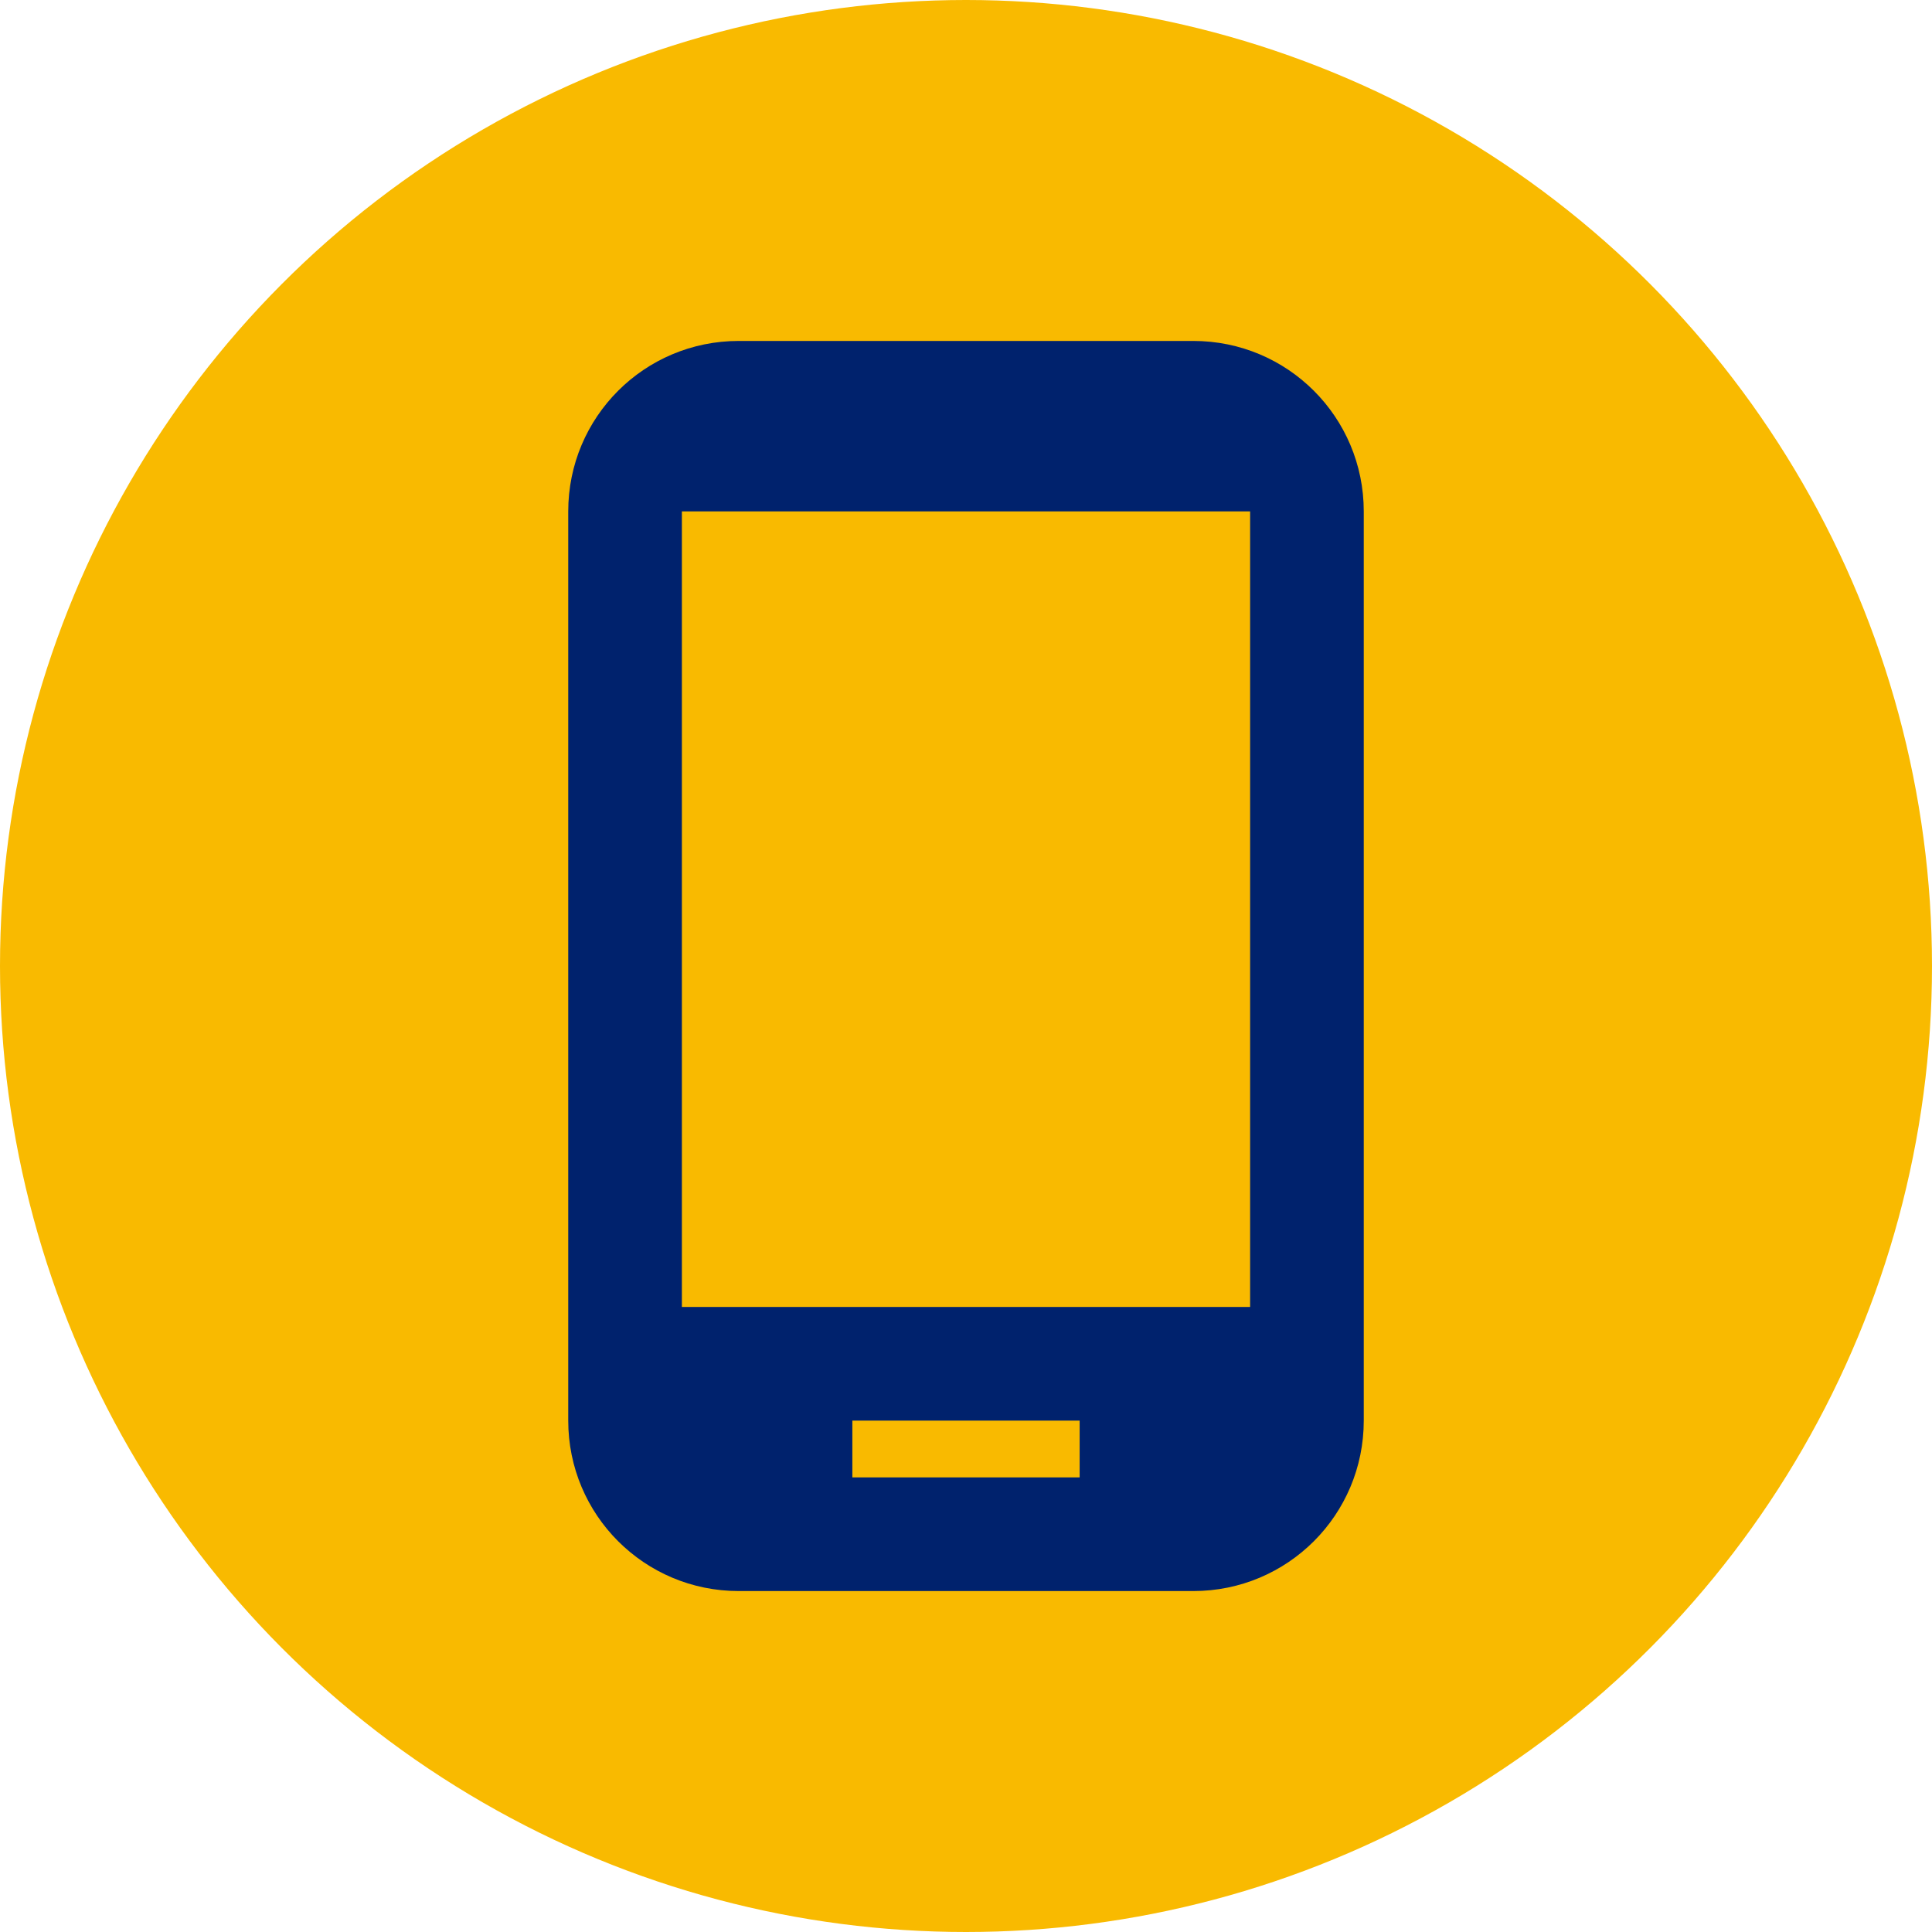
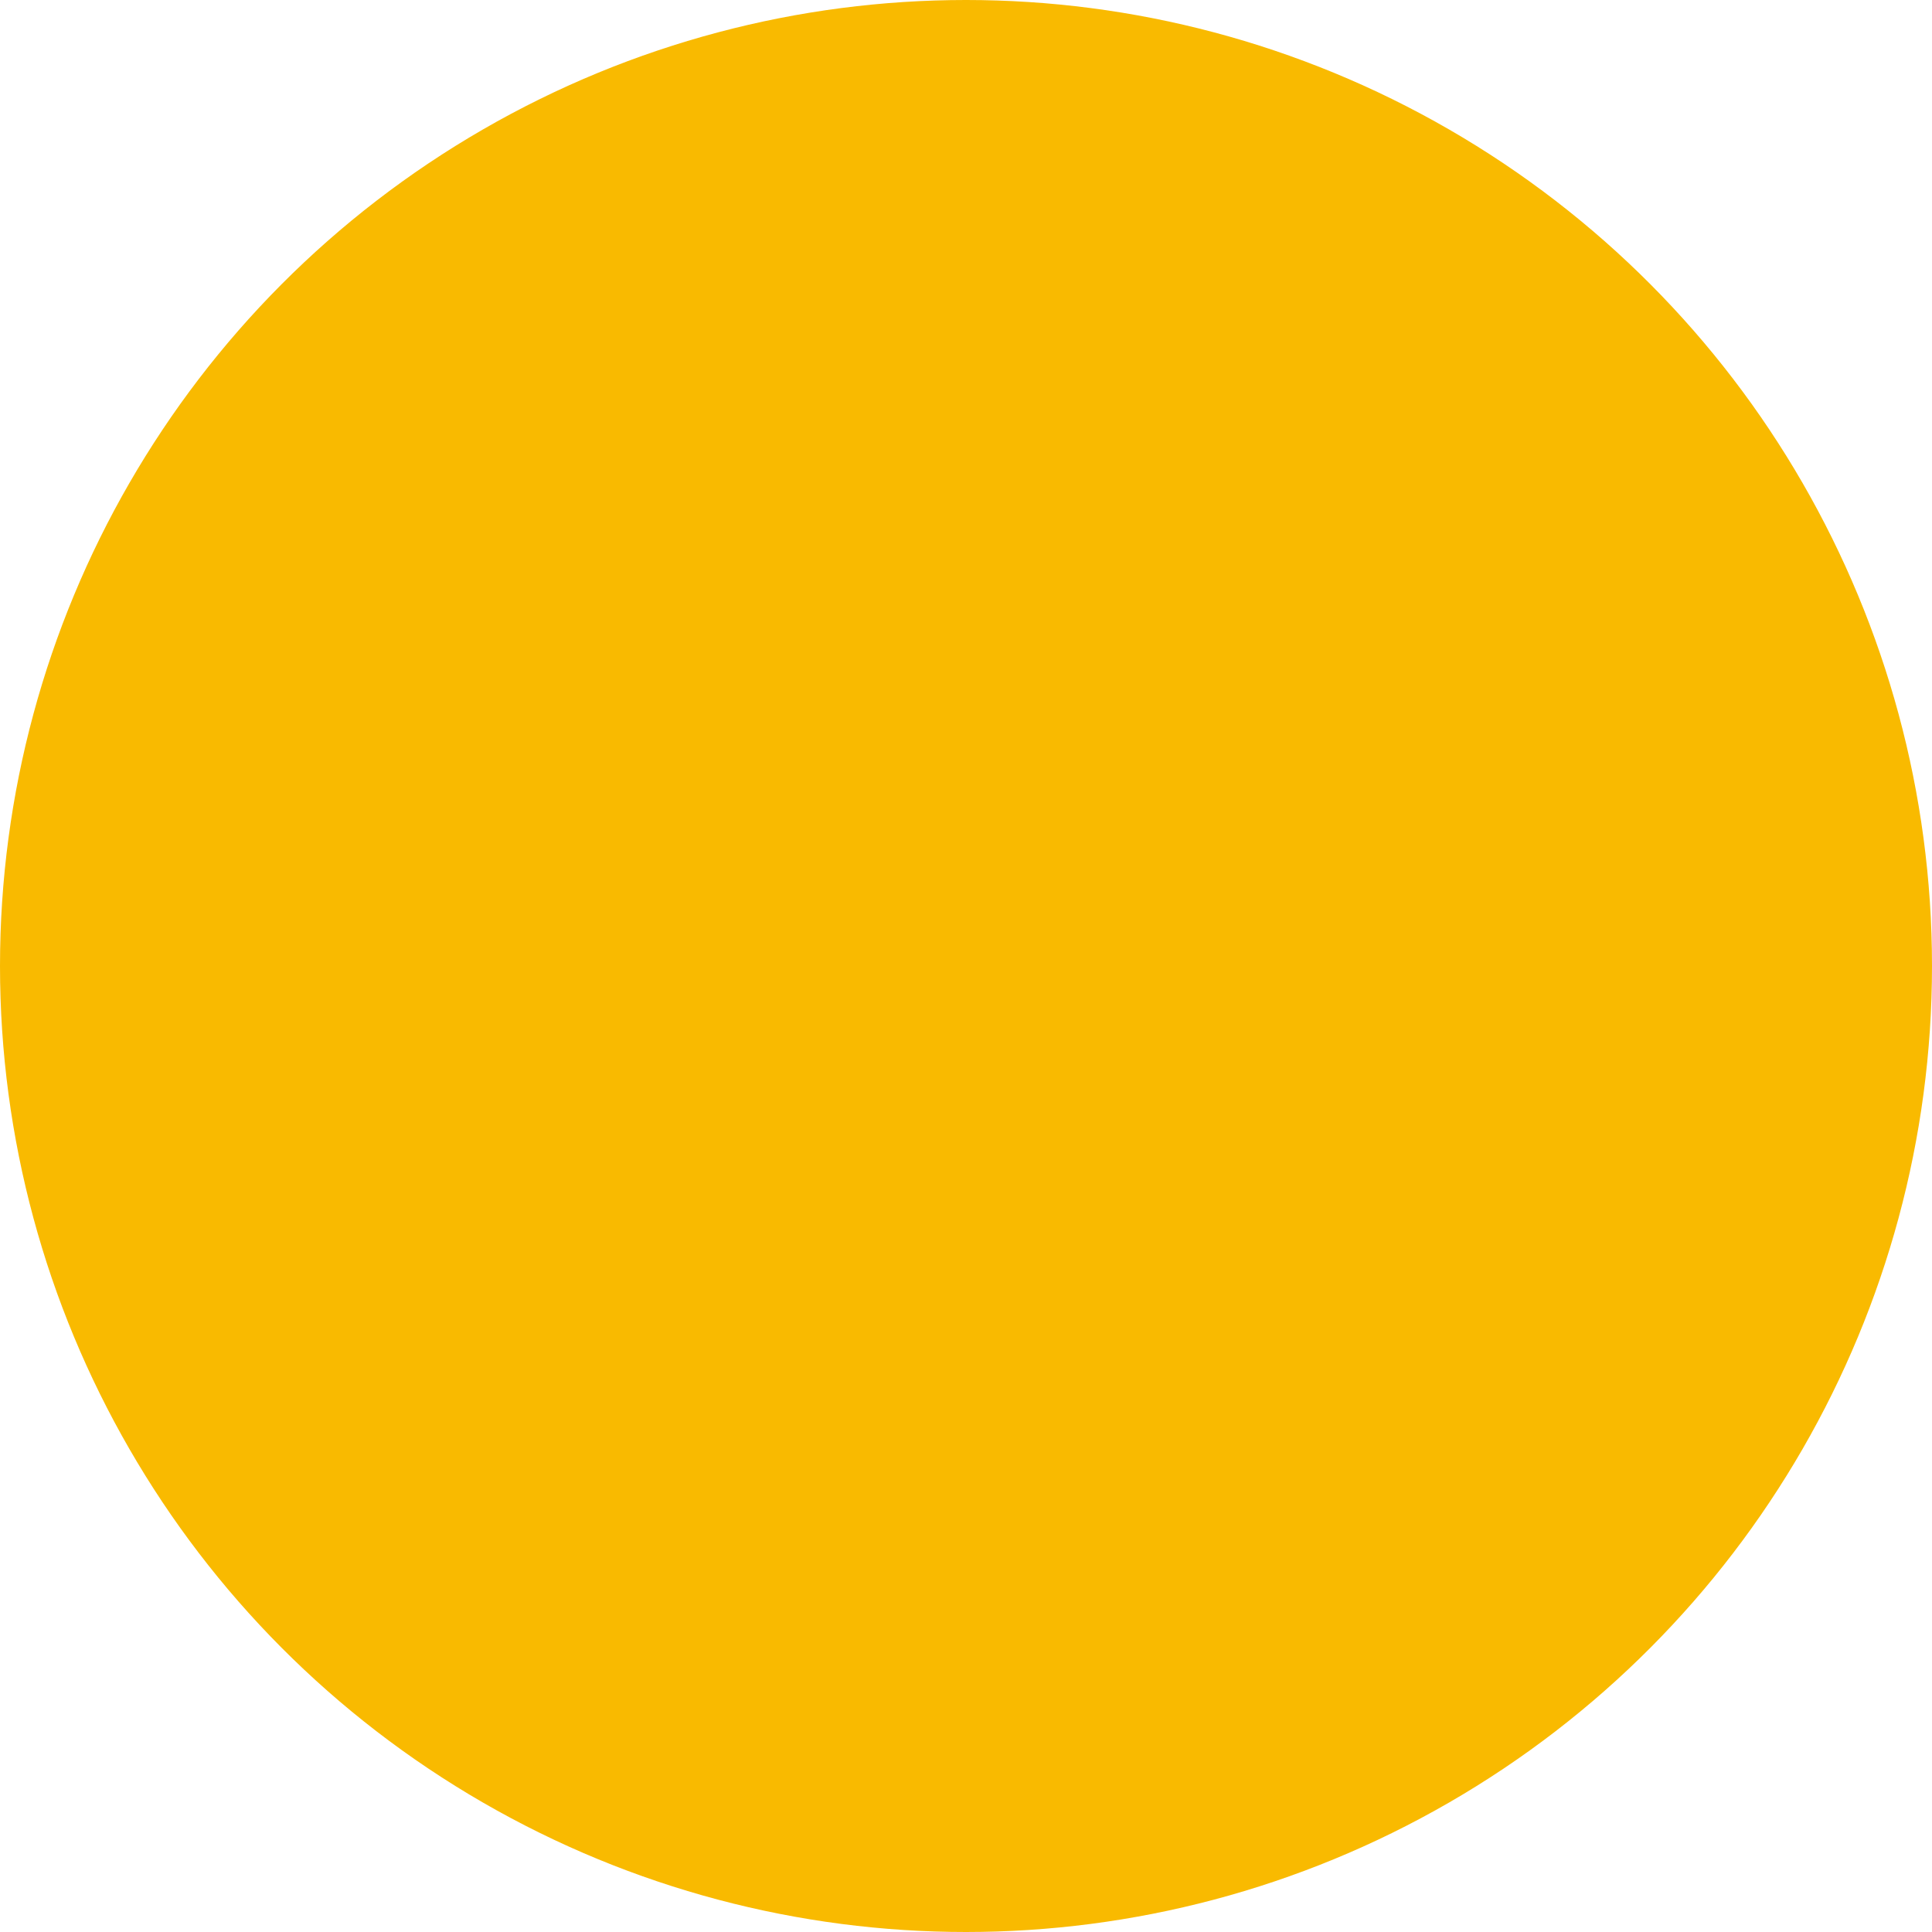
<svg xmlns="http://www.w3.org/2000/svg" width="34" height="34" fill="none" viewBox="0 0 34 34">
  <circle cx="17" cy="17" r="16.5" fill="#F9BA00" stroke="#F9BA00" />
-   <path fill="#00226D" d="M21 6h-8c-1.66 0-3 1.34-3 3v16c0 1.66 1.34 3 3 3h8c1.66 0 3-1.34 3-3V9c0-1.66-1.34-3-3-3Zm1 17H12V9h10v14Zm-3 3h-4v-1h4v1Z" />
</svg>